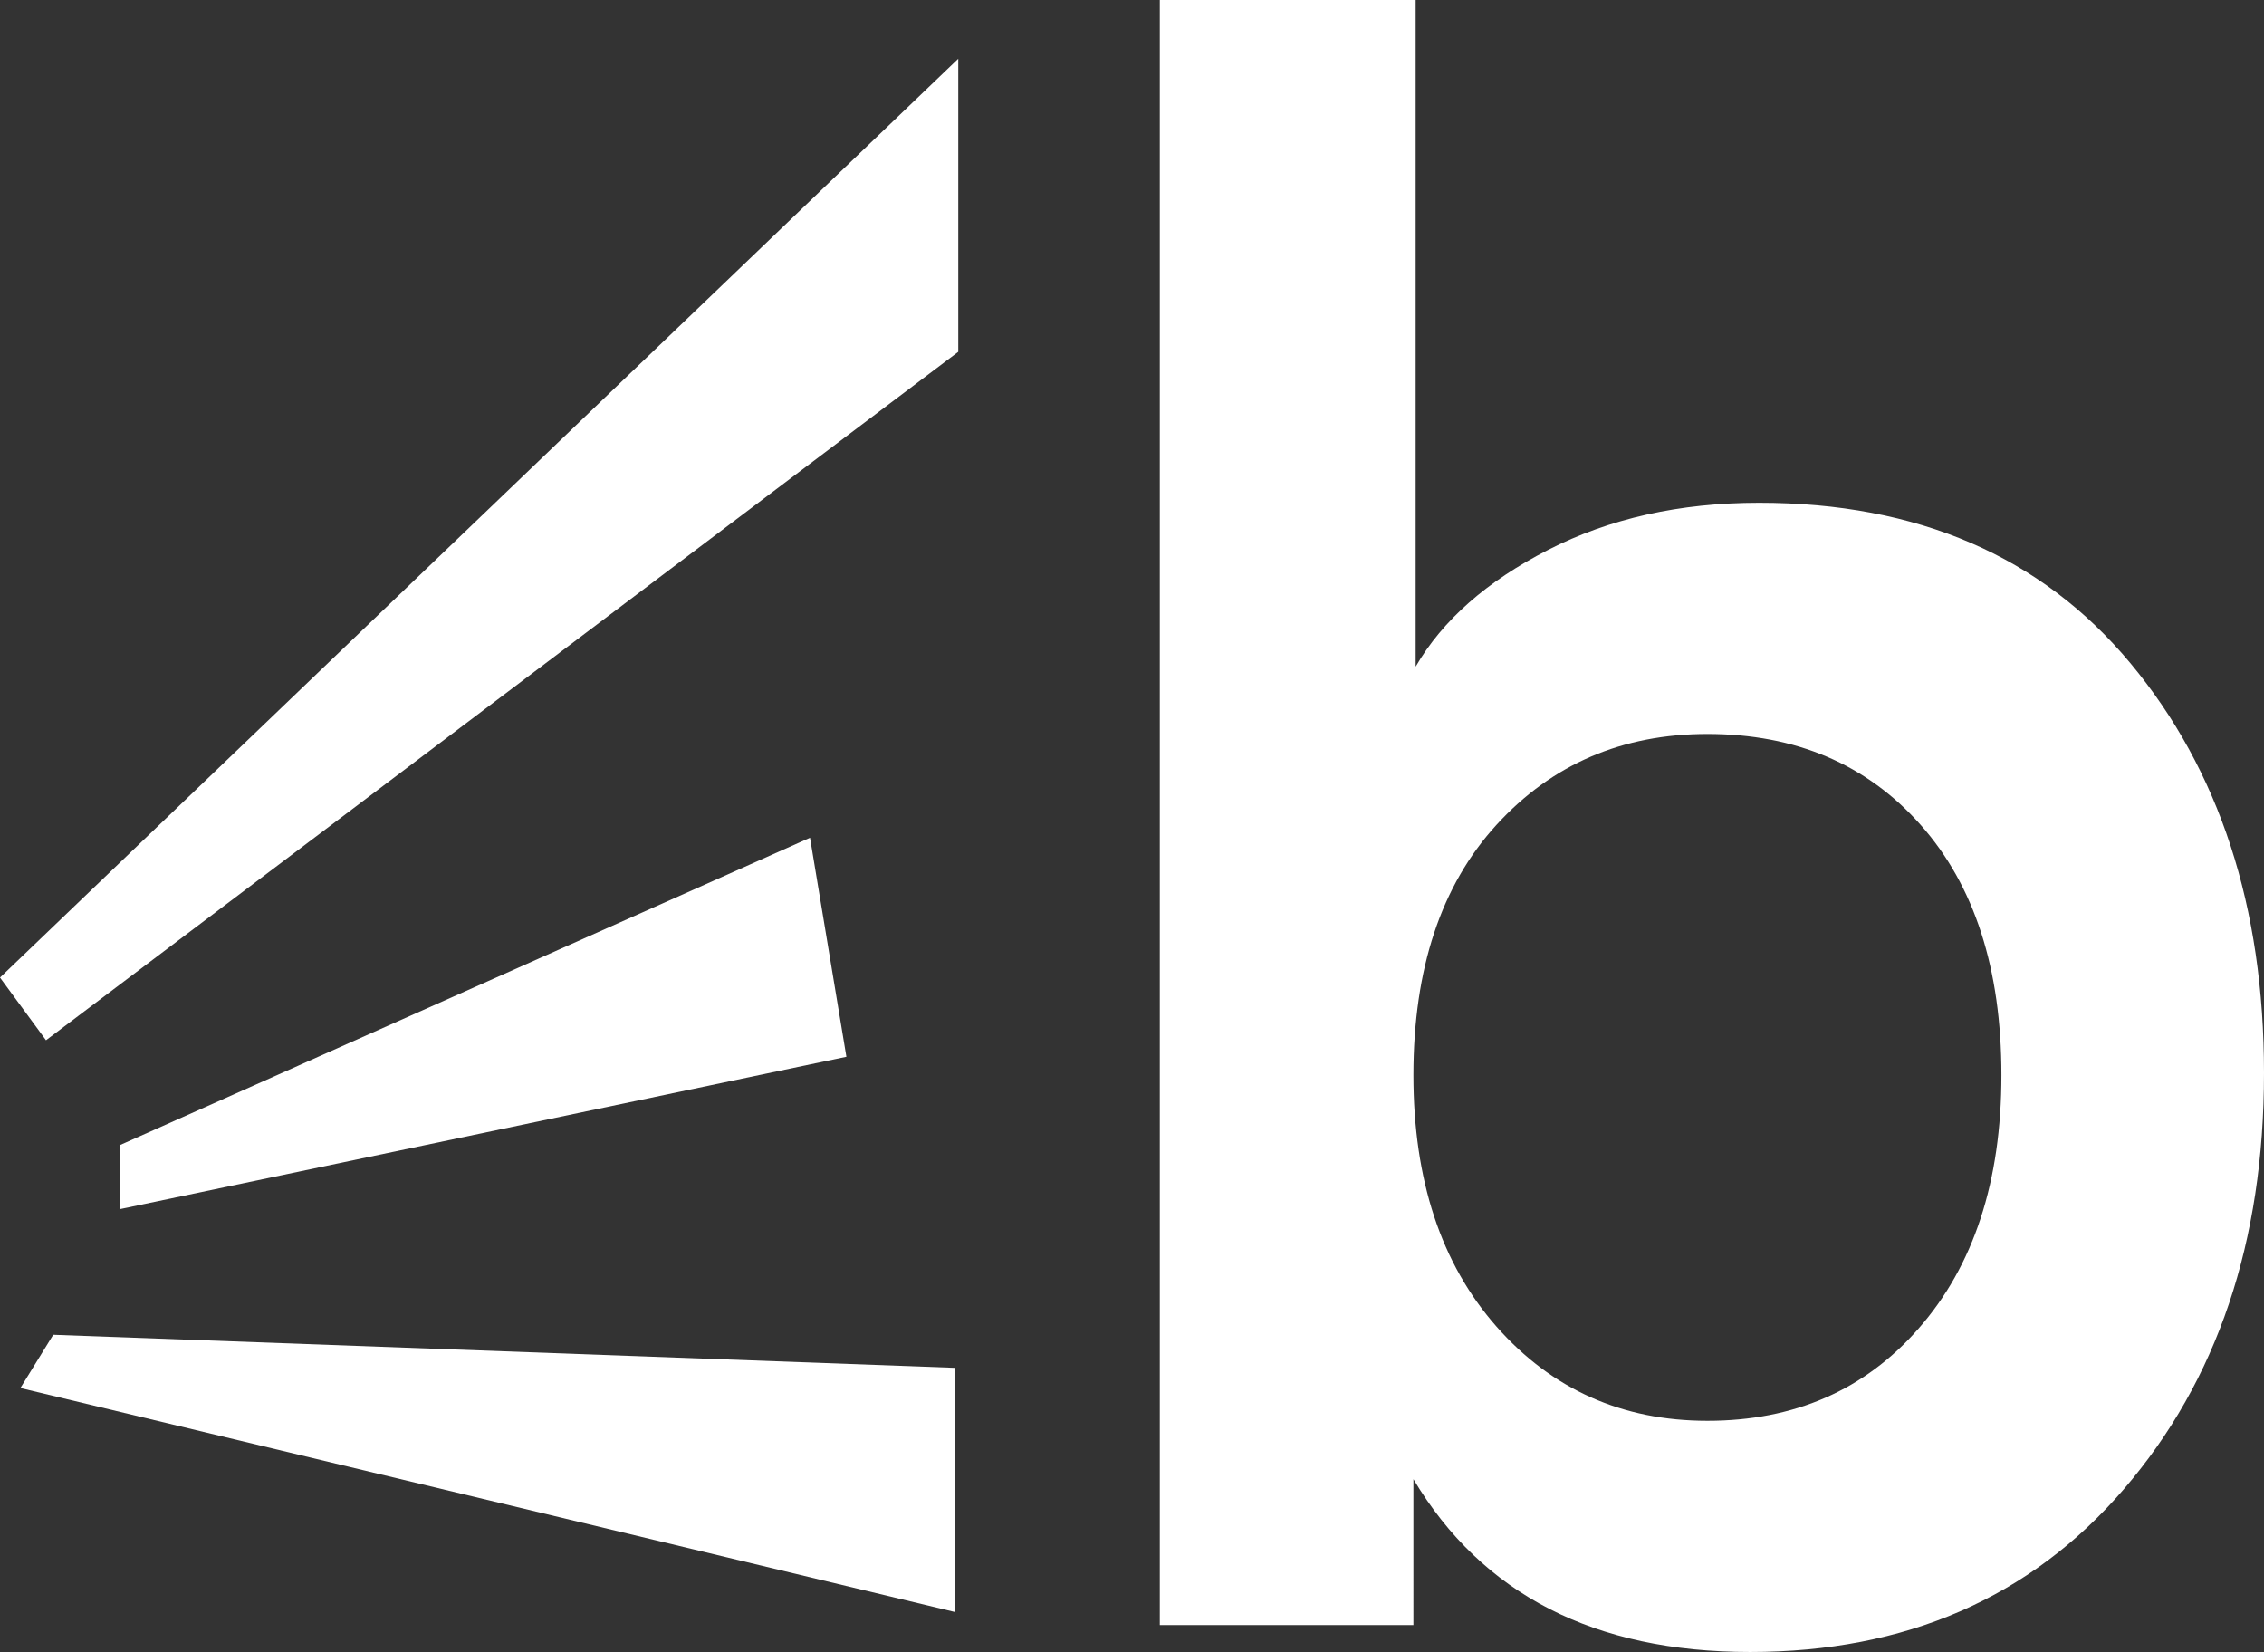
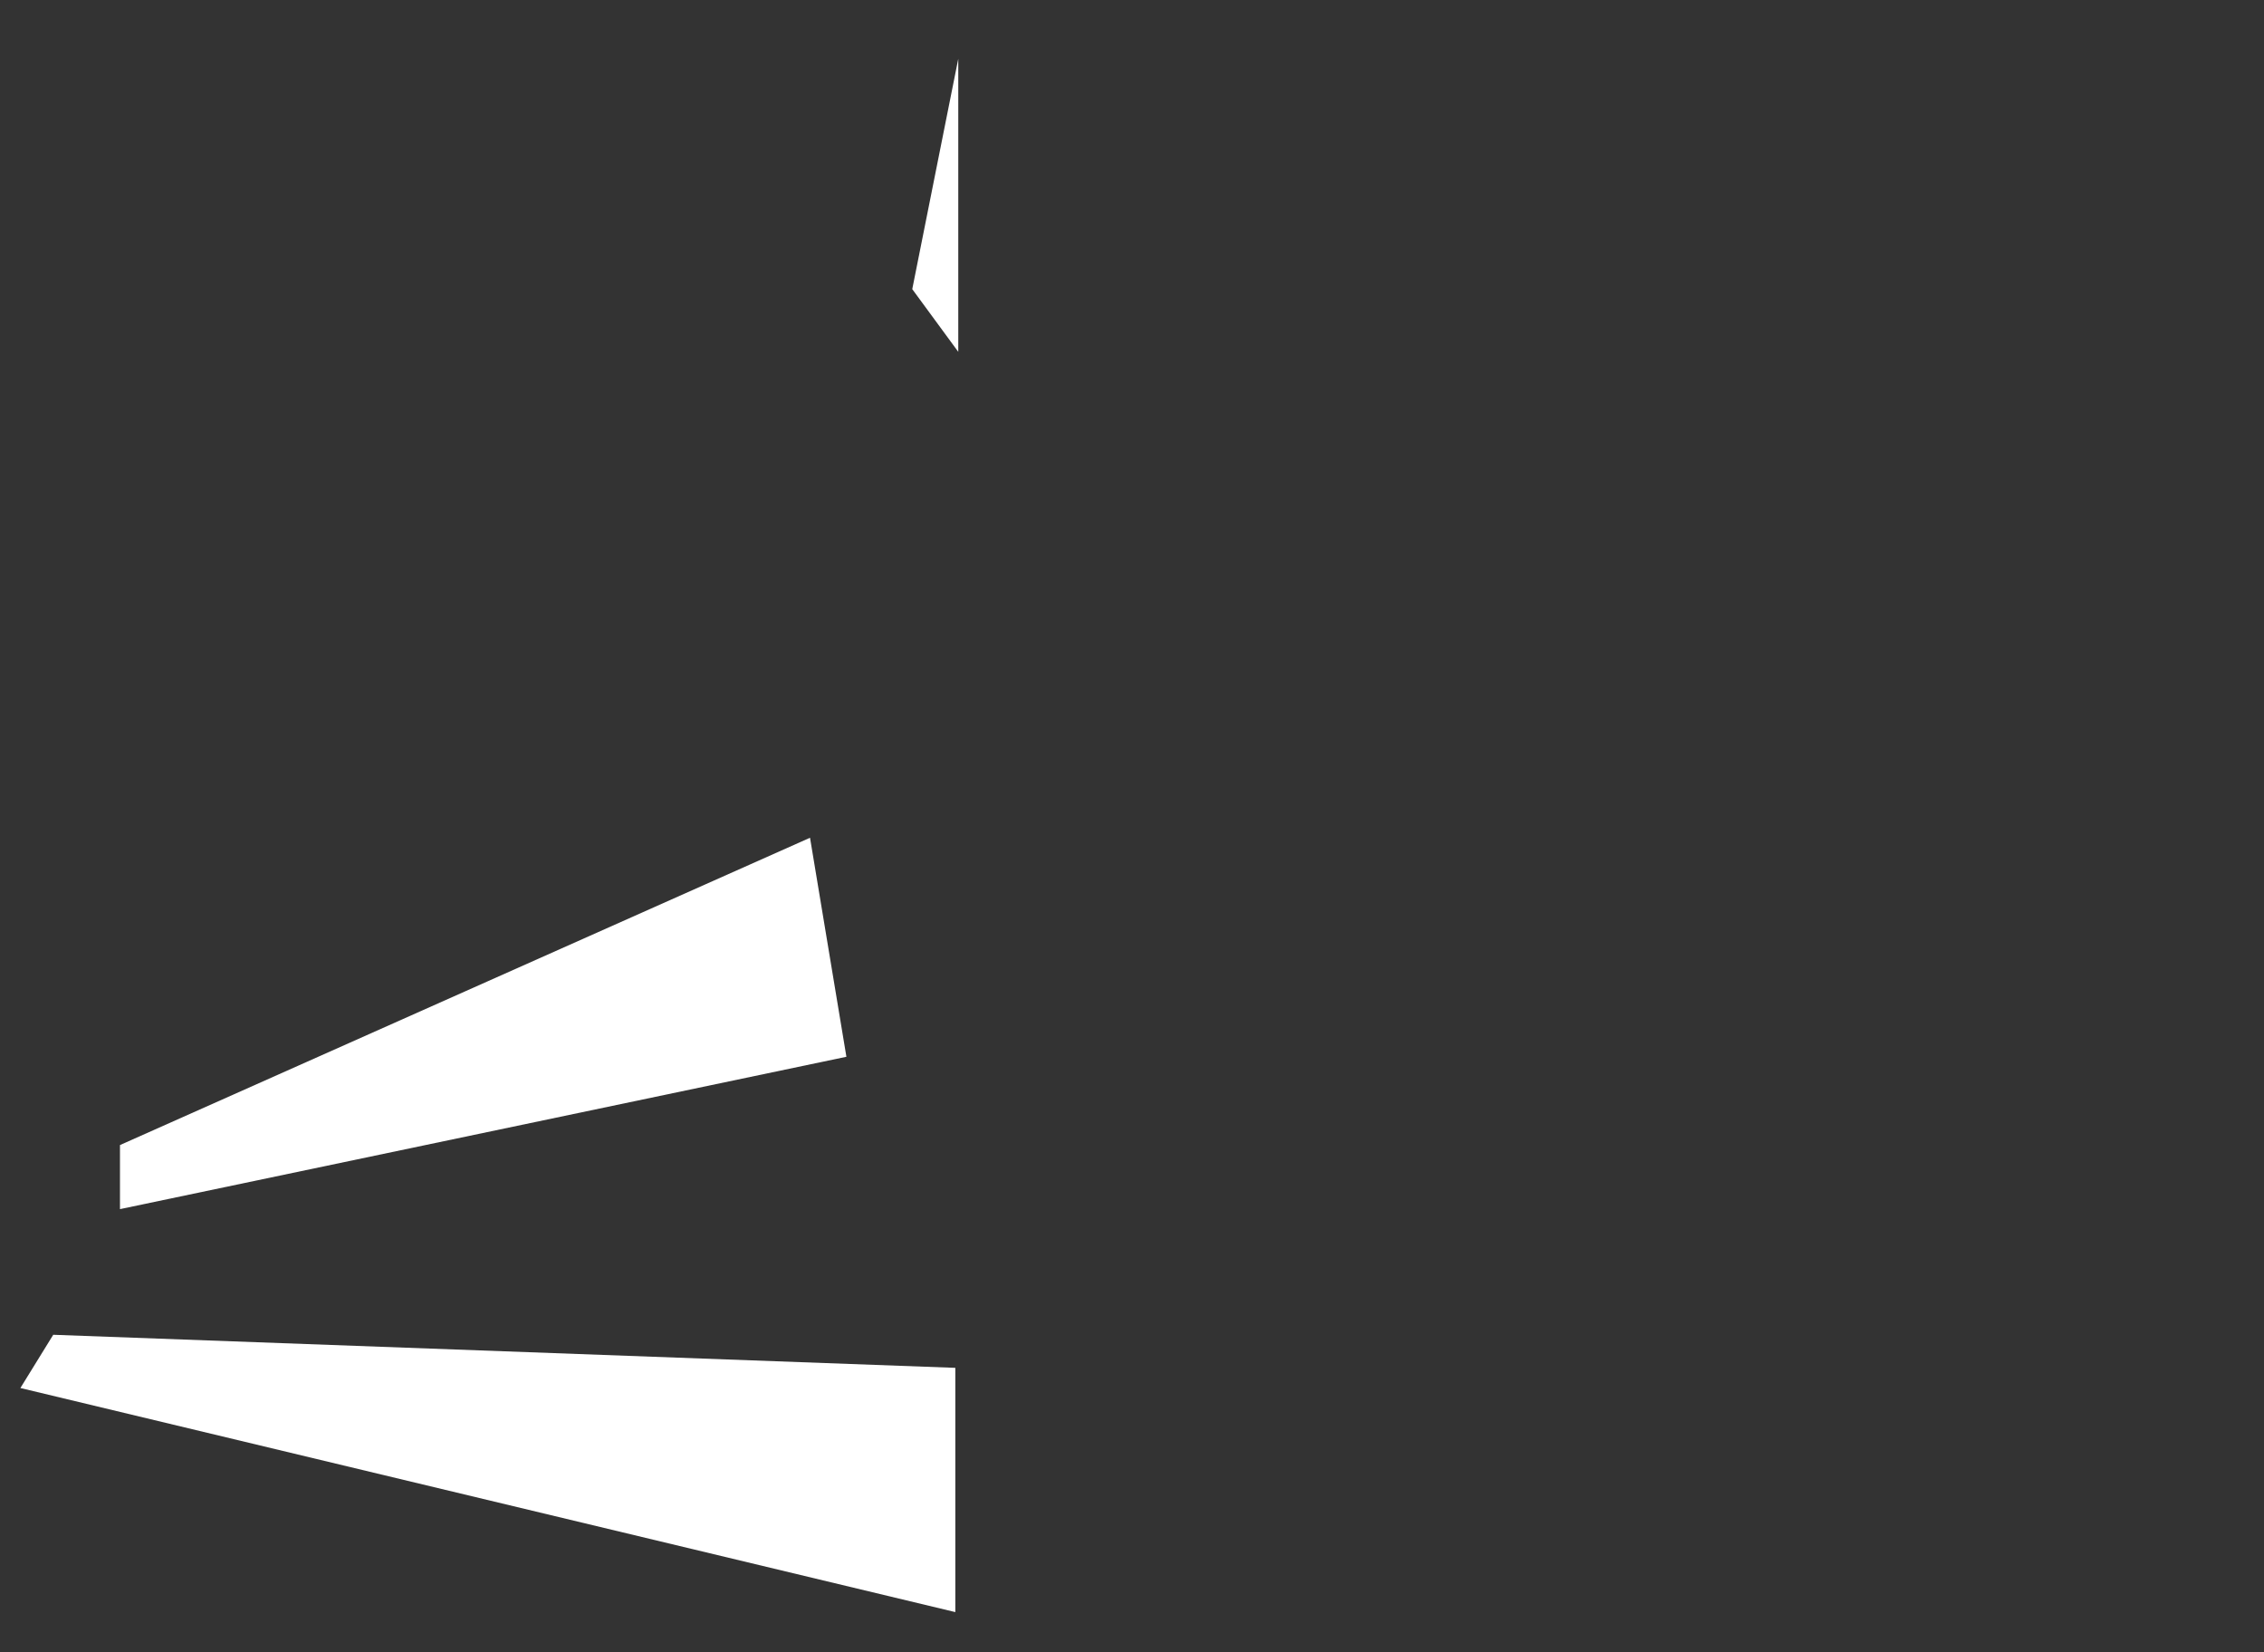
<svg xmlns="http://www.w3.org/2000/svg" width="665.794" height="485.76" viewBox="0 0 665.794 485.76">
  <rect x="0" y="0" width="665.794" height="485.76" fill="#333333" stroke="none" />
  <g transform="translate(-2696.426 -505.16)">
-     <path d="M2978.233,522.436v86.179L2709.957,811.042l-13.531-18.434Z" fill="#fff" />
+     <path d="M2978.233,522.436v86.179l-13.531-18.434Z" fill="#fff" />
    <path d="M2934.636,751.5l10.7,64.4-213.628,44.8V841.861Z" fill="#fff" />
    <path d="M2712.08,897.646l265.288,9.723v71.823L2702.421,913.3Z" fill="#fff" />
-     <path d="M124.08,0H49.5V-477.84h75.24v196.02q11.88-20.46,38.94-34.32T225.72-330q69.96,0,109.23,47.19t39.27,120.45q0,74.58-41.25,122.43T223.08,7.92q-68.64,0-99-50.82Zm148.5-87.12Q297-114.84,297-161.7t-23.76-73.59q-23.76-26.73-62.7-26.73-37.62,0-62.04,26.73T124.08-161.7q0,46.2,24.42,73.92t62.04,27.72Q248.82-60.06,272.58-87.12Z" transform="translate(2988 983)" fill="#fff" />
  </g>
</svg>